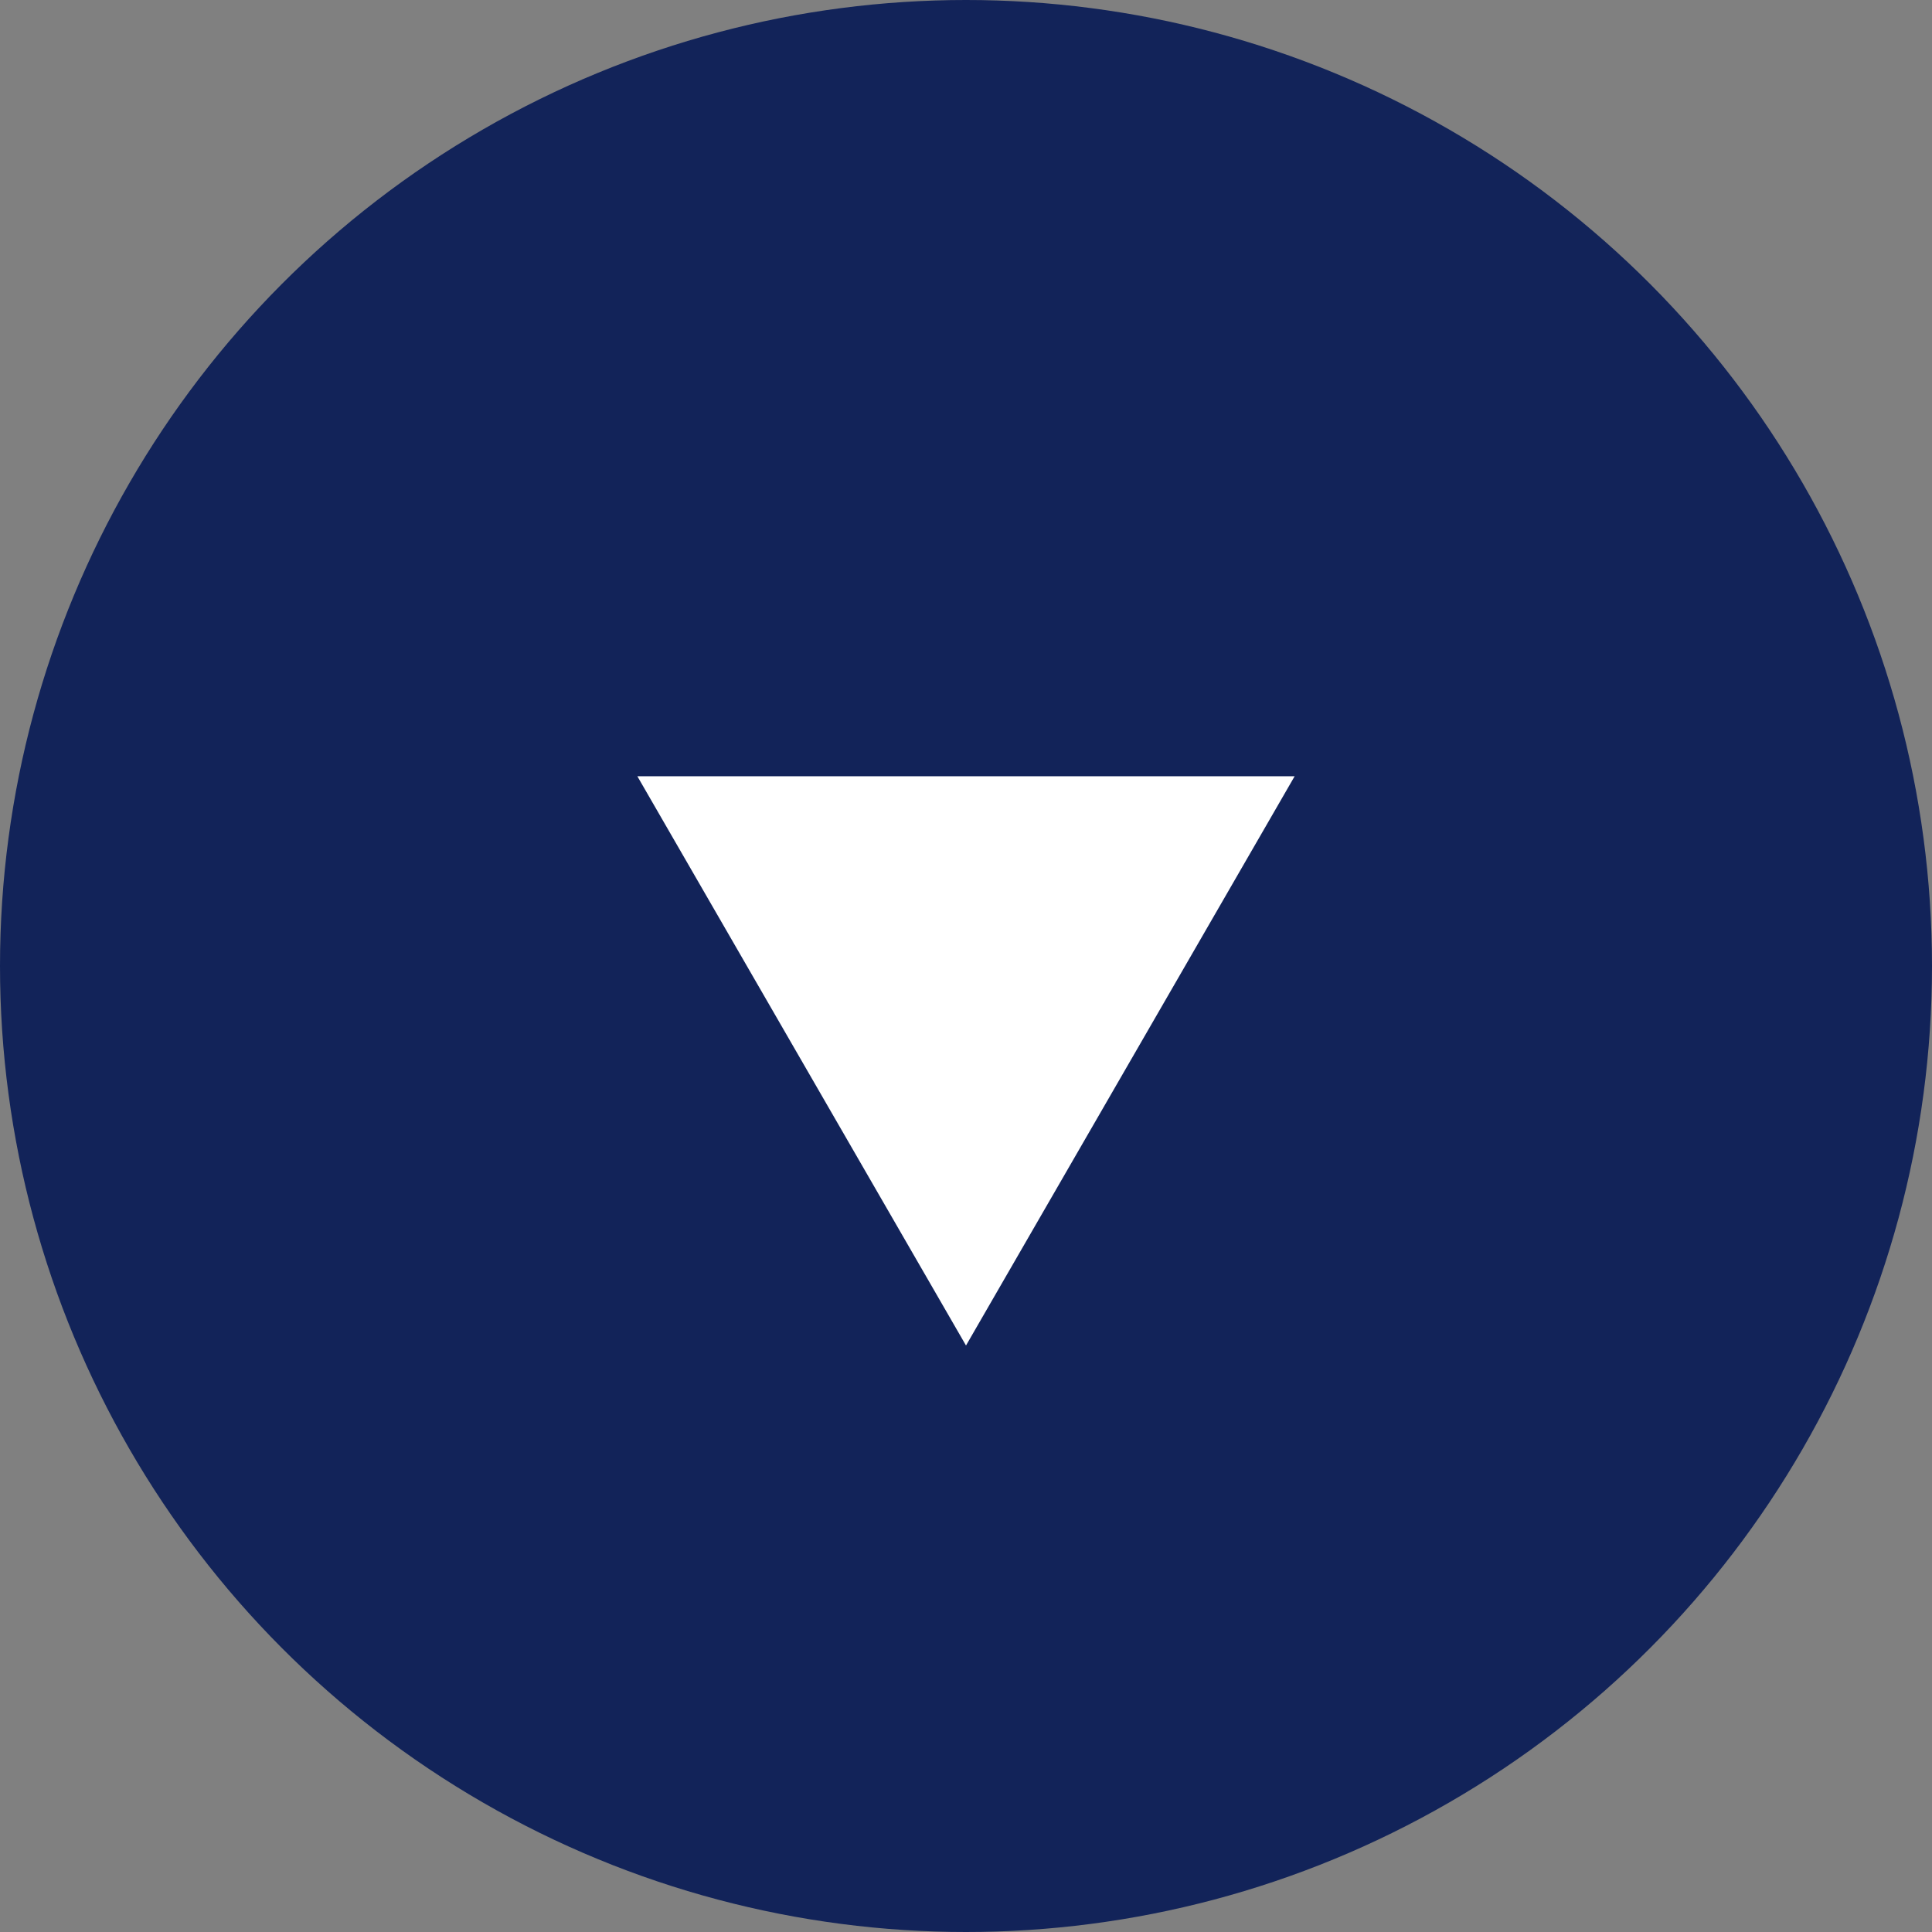
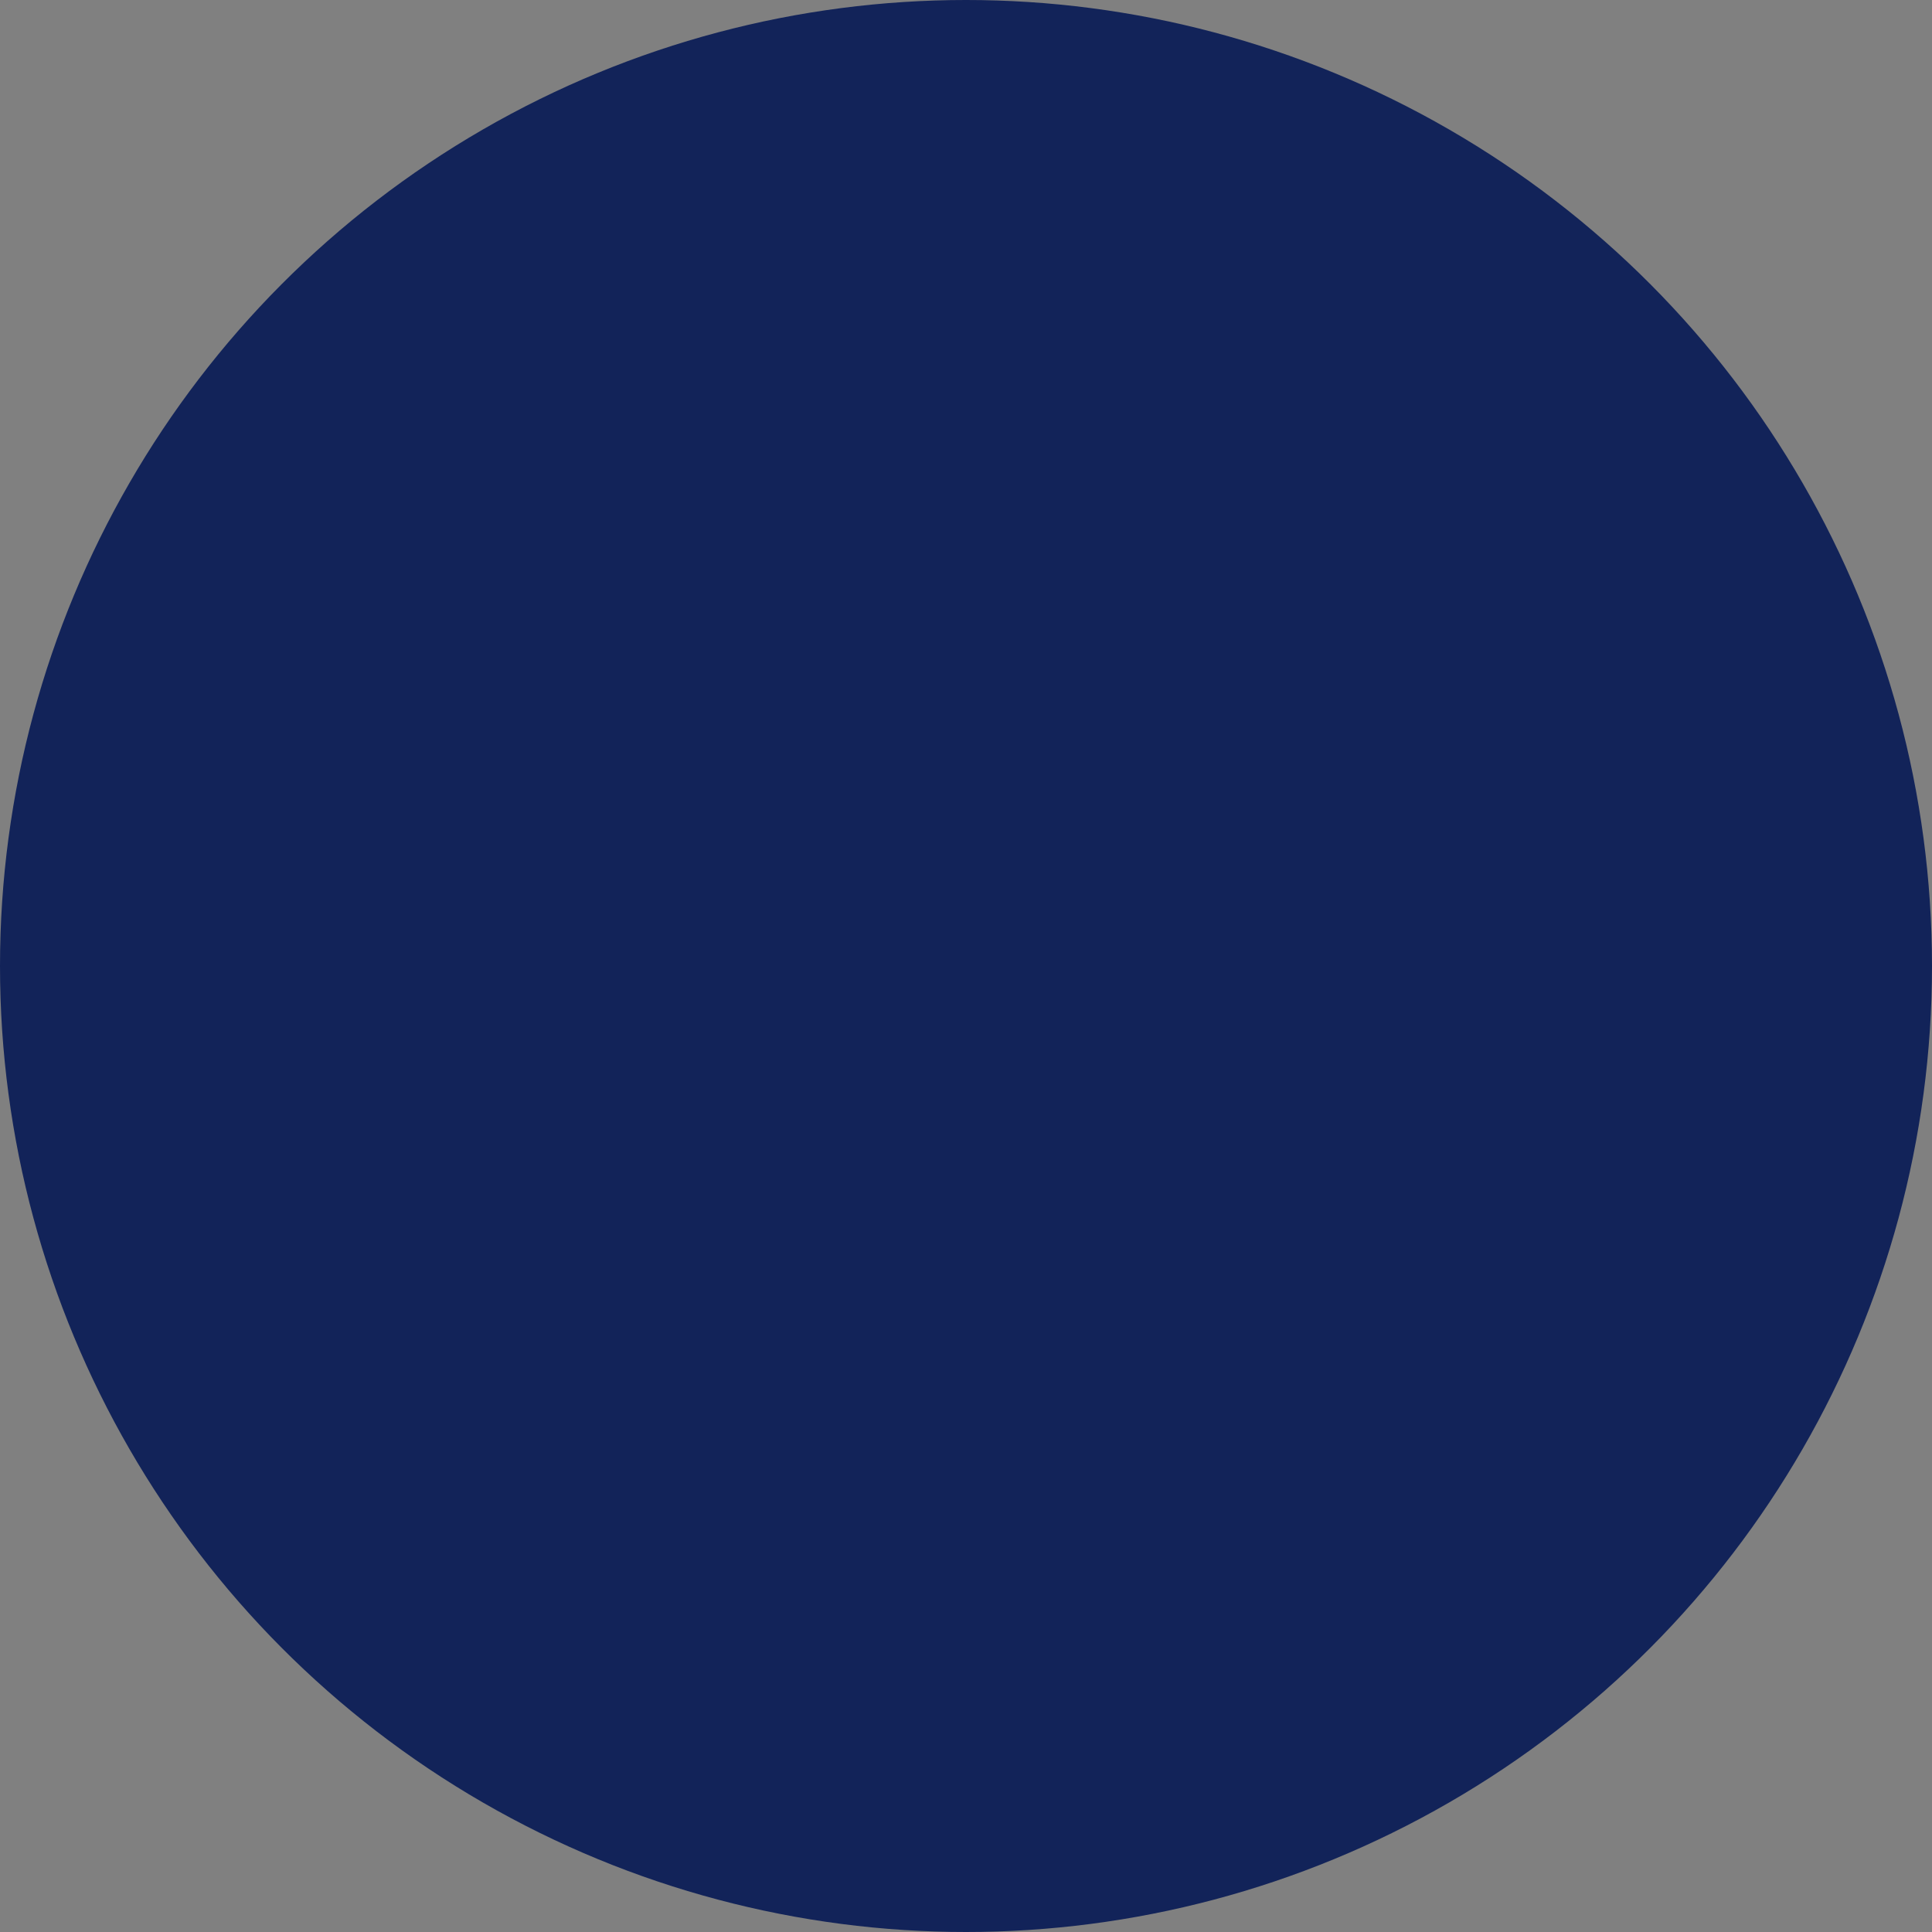
<svg xmlns="http://www.w3.org/2000/svg" viewBox="0 0 56 56" fill="none">
  <rect x="0" y="0" width="56" height="56" fill="#808080" stroke="none" />
  <circle cx="28" cy="28" r="28" fill="#122359" />
-   <path d="M28 39L18.474 22.5L37.526 22.5L28 39Z" fill="white" />
</svg>